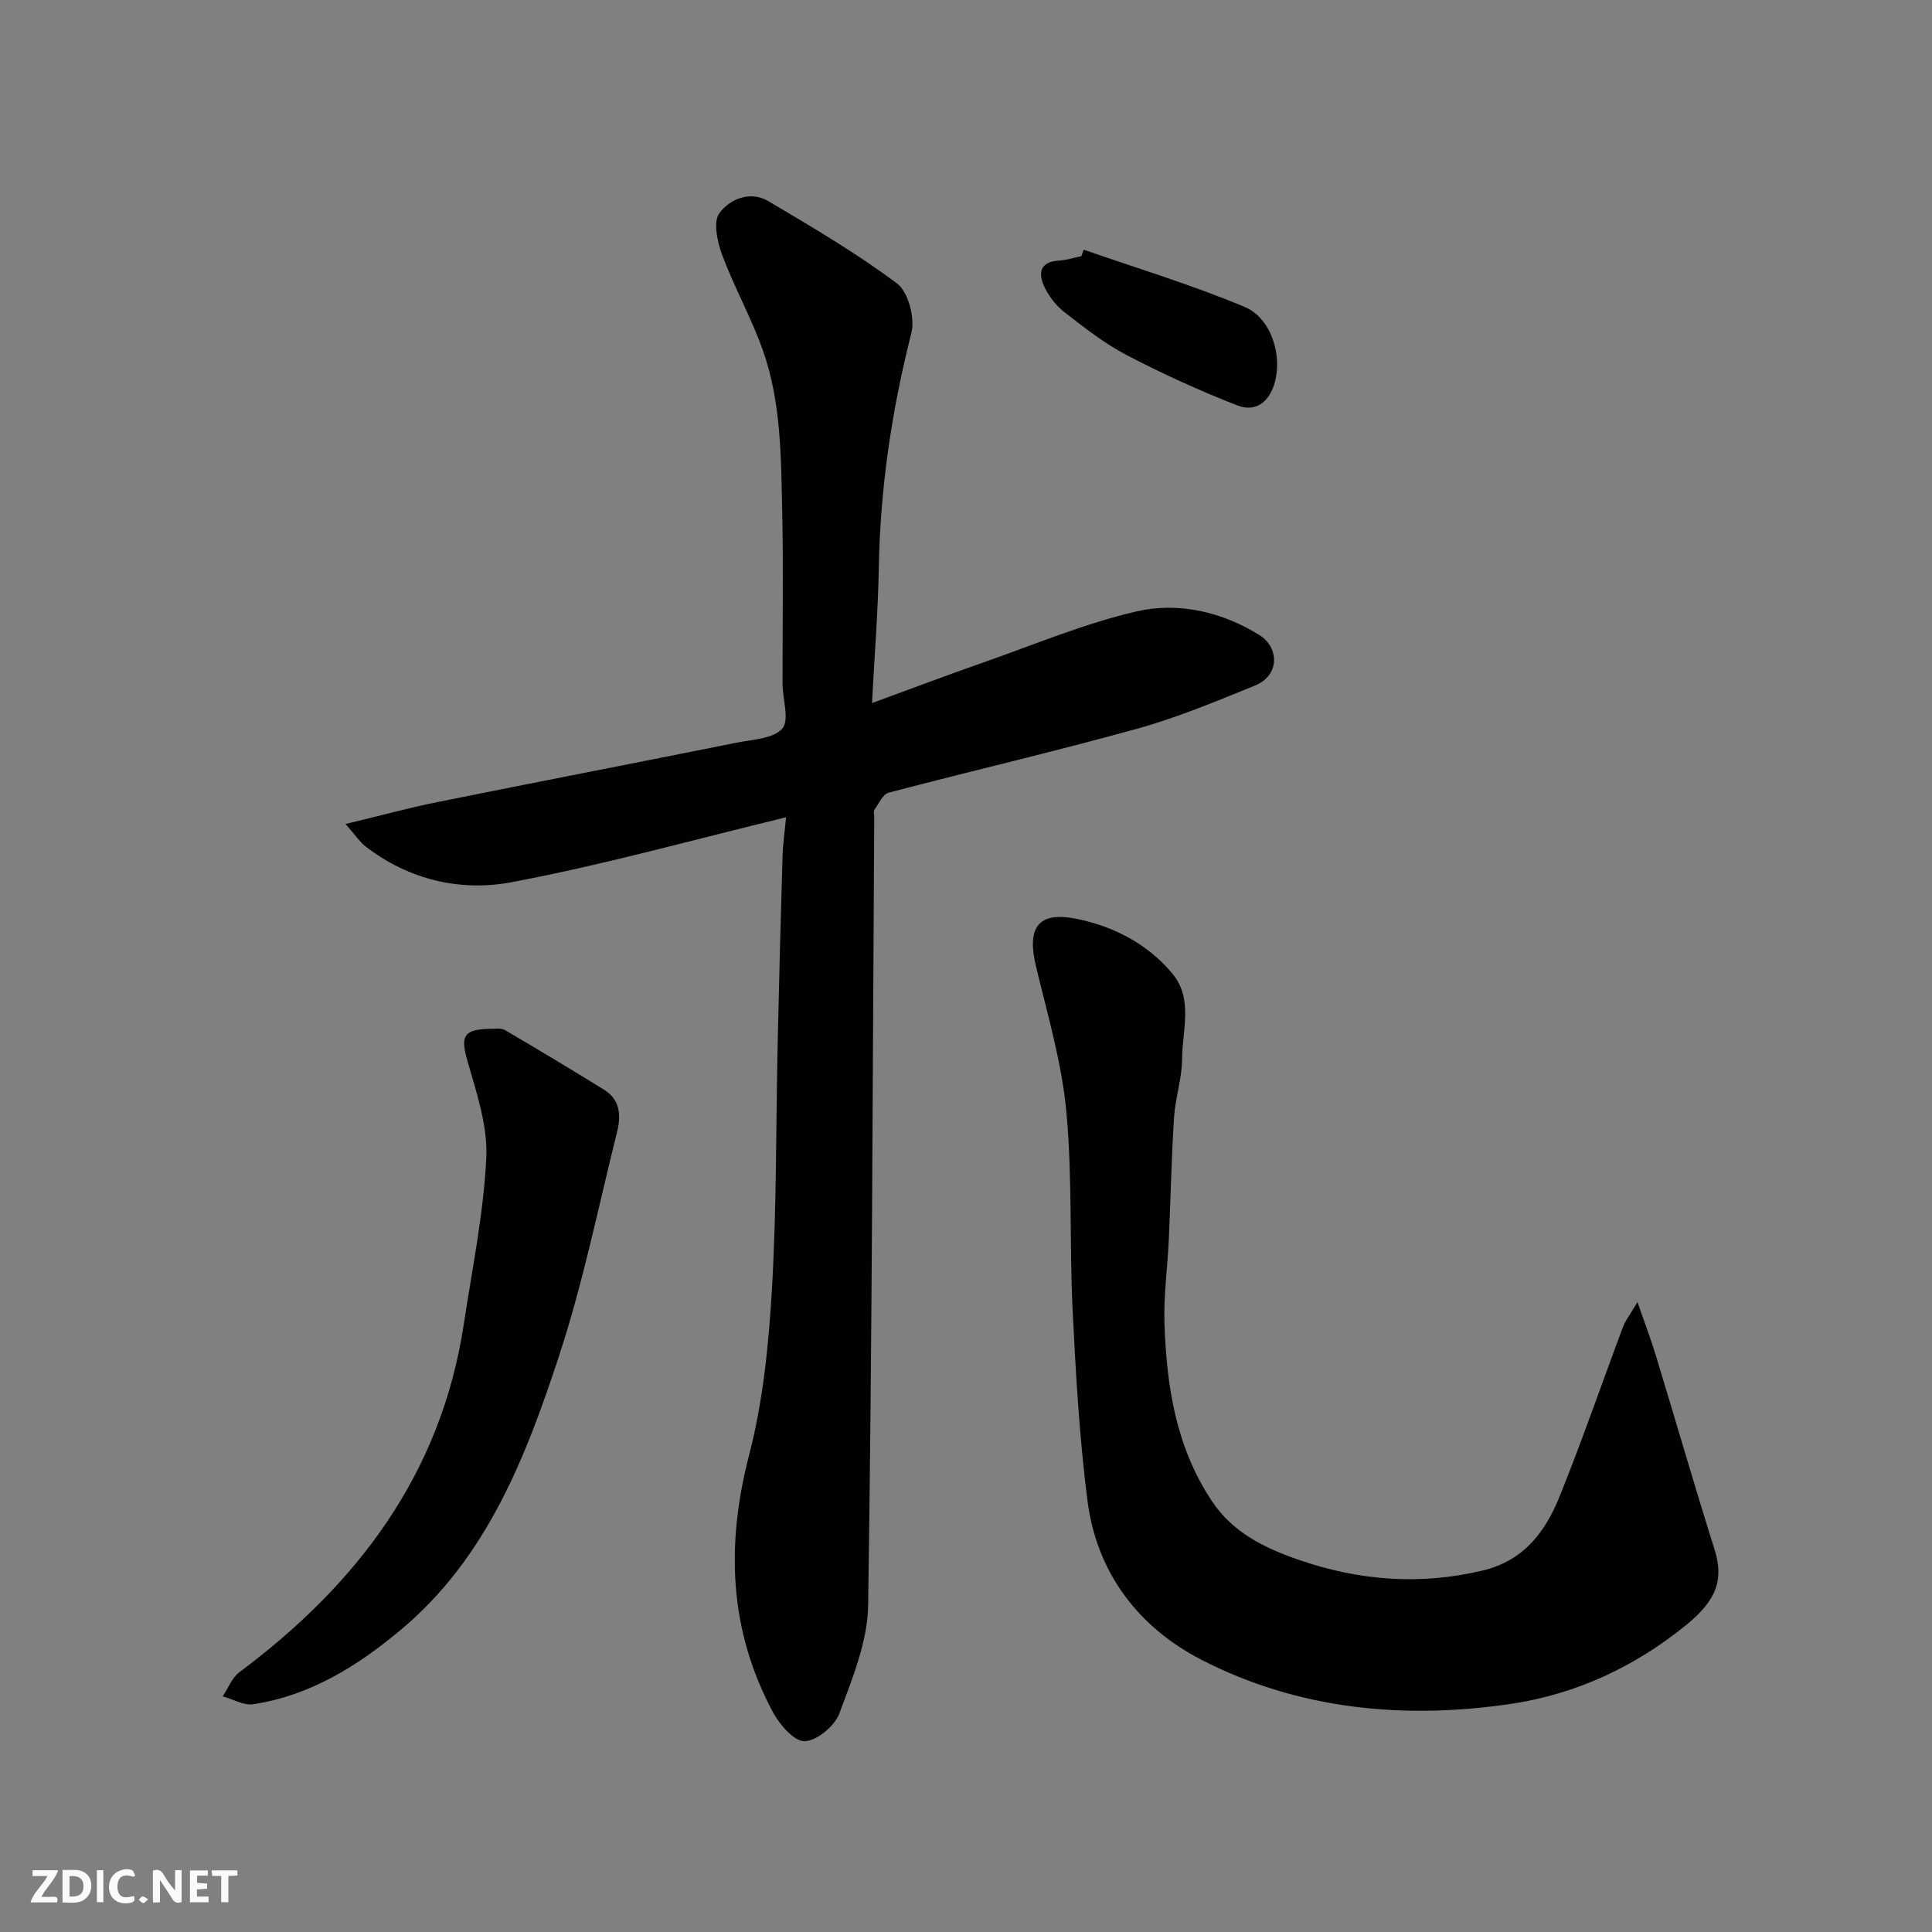
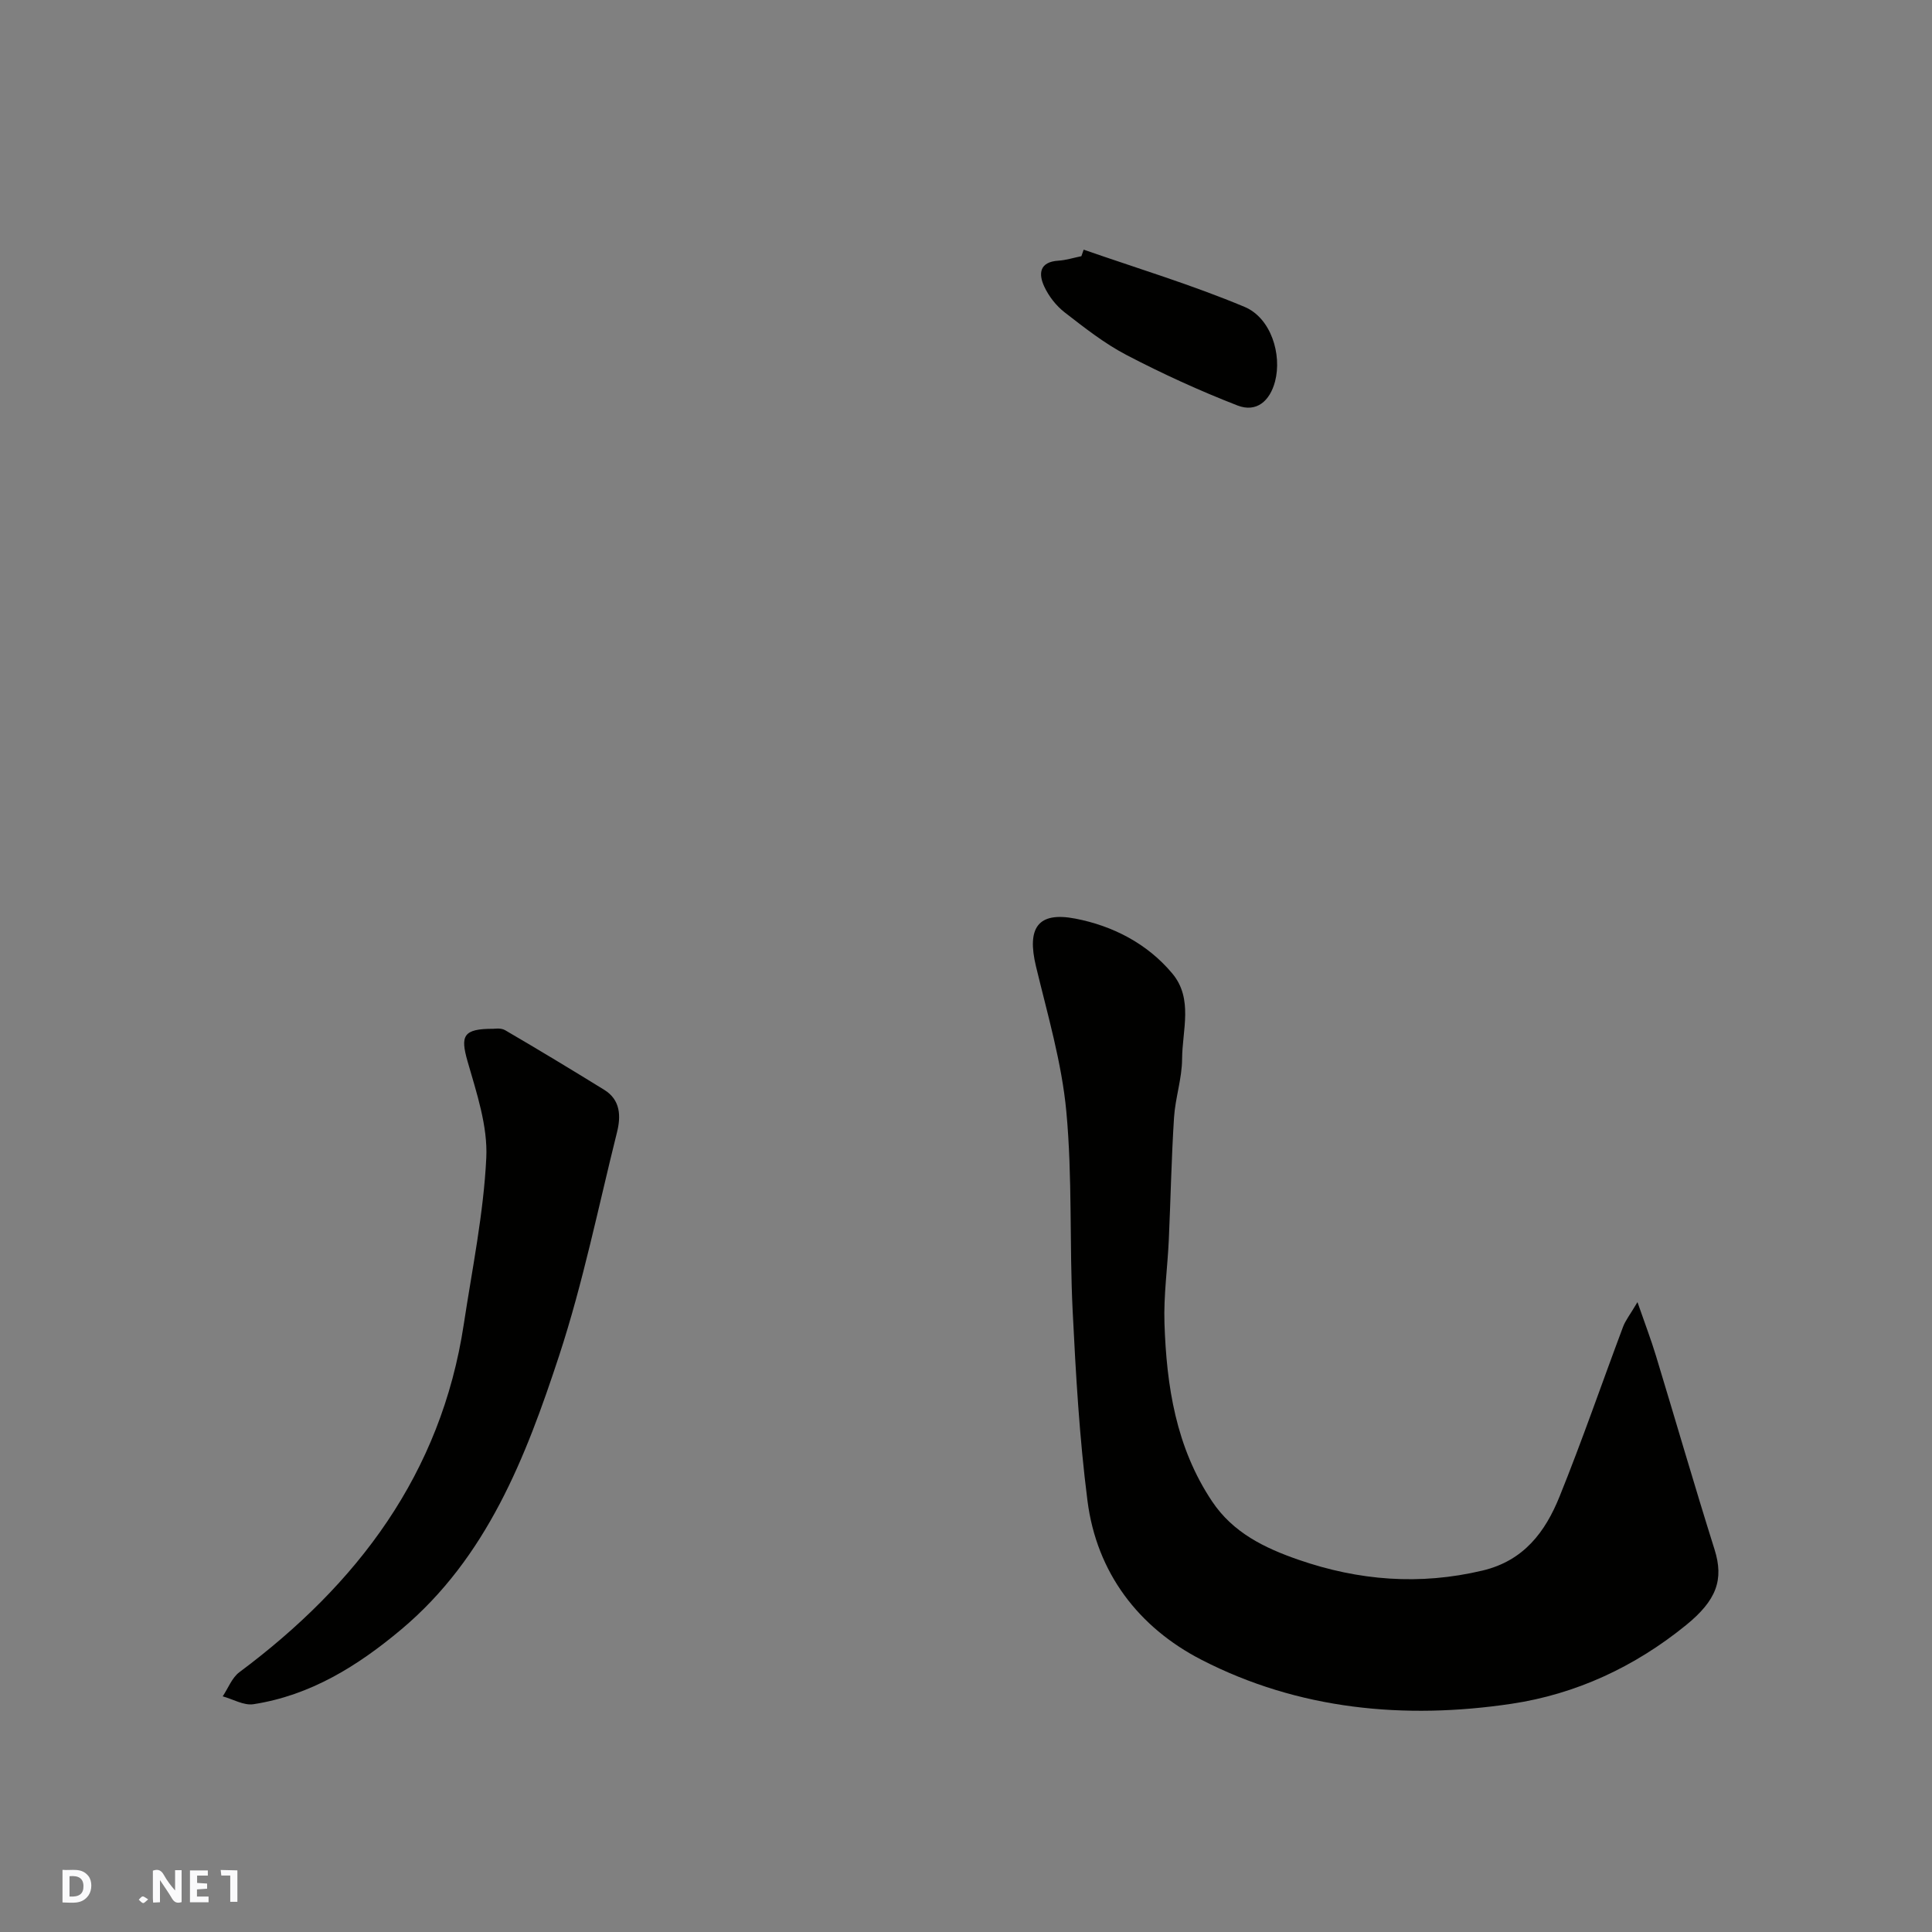
<svg xmlns="http://www.w3.org/2000/svg" enable-background="new 0 0 400 400" viewBox="0 0 400 400">
  <rect x="0" y="0" width="400" height="400" fill="#808080" stroke="none" />
  <g fill="#fafafb">
    <path d="m37.59 393.81c-.92.31-1.52.05-2-.78-.7-1.2-1.52-2.34-2.47-3.78v4.59c-.55.03-.95.05-1.41.07-.03-.37-.06-.64-.06-.91 0-1.91 0-3.81 0-5.7 1.13-.41 1.77-.03 2.29.91.62 1.11 1.38 2.14 2.31 3.19v-4.2h1.35v6.61z" />
    <path d="m12.94 393.88v-6.75c1.9.19 3.93-.54 5.37 1.29.8 1.01.78 2.88.03 3.97-1.37 1.97-3.4 1.51-5.4 1.49m1.45-1.22c2.04.12 2.92-.58 2.89-2.21-.03-1.51-.98-2.19-2.89-2z" />
-     <path d="m11.81 393.87h-5.49c.68-2.18 2.47-3.48 3.51-5.45h-3.08v-1.21h5.29c-.71 2.13-2.44 3.48-3.47 5.51.86 0 1.63.04 2.39-.01.79-.05 1.14.21.85 1.16" />
    <path d="m39.33 393.86v-6.61h3.7v1.07h-2.22v1.52c.68.04 1.34.09 2.07.13v1.07c-.72.05-1.38.09-2.1.14v1.48h2.4v1.19h-3.85z" />
-     <path d="m27.71 388.56c-1.15-.3-2.46-.61-3.1.64-.37.73-.41 1.93-.06 2.67.63 1.35 1.99.93 3.17.68.35.94-.01 1.32-.93 1.46-1.62.25-3.05-.27-3.76-1.48-.73-1.24-.6-3.03.31-4.17.88-1.11 2.71-1.7 4-1.16.32.13.44.74.65 1.12-.1.08-.19.16-.28.24" />
-     <path d="m49.15 387.24v1.07c-.59.02-1.17.05-1.87.08v5.44h-1.48v-5.44h-1.85c-.05-.4-.08-.73-.13-1.15z" />
-     <path d="m20.06 387.21h1.33v6.62h-1.33z" />
+     <path d="m49.15 387.24v1.07v5.44h-1.48v-5.44h-1.85c-.05-.4-.08-.73-.13-1.15z" />
    <path d="m30.68 393.25c-.49.38-.8.79-1.05.76-.32-.05-.6-.45-.9-.7.26-.24.51-.64.8-.67.29-.04.62.3 1.15.61" />
  </g>
-   <path d="m162.75 169.21c-19.22 4.64-37.9 9.89-56.89 13.45-10.55 1.98-21.22-.5-30.17-7.41-1.16-.9-2-2.21-4.16-4.65 7.26-1.74 13.13-3.35 19.09-4.55 20.6-4.16 41.23-8.14 61.84-12.28 3.32-.67 7.63-.8 9.5-2.92 1.54-1.75.07-6.08.06-9.27-.03-11.83.19-23.66-.07-35.49-.25-11.31-.18-22.77-4.02-33.6-2.38-6.7-5.9-12.98-8.39-19.64-1.01-2.71-1.94-6.87-.61-8.71 2.09-2.88 6.36-4.74 10.16-2.49 9.07 5.38 18.22 10.74 26.64 17.05 2.34 1.75 3.74 7.17 2.96 10.24-4.06 15.98-6.45 32.08-6.74 48.56-.16 9.06-.89 18.11-1.41 28.06 8.35-3.05 15.6-5.8 22.92-8.36 10.58-3.7 21.01-8.11 31.87-10.62 8.69-2 17.7.1 25.45 4.92 3.96 2.46 4.36 8.28-1 10.46-7.98 3.23-15.98 6.59-24.26 8.89-17.08 4.74-34.37 8.75-51.52 13.26-1.22.32-2.06 2.27-2.96 3.54-.24.33-.04.97-.04 1.47-.33 54.41-.44 108.83-1.26 163.24-.11 7.52-3.27 15.16-5.96 22.4-.96 2.59-4.65 5.66-7.18 5.74-2.17.07-5.19-3.43-6.58-6.02-9.11-17.01-9.74-34.68-4.91-53.29 2.89-11.16 4.05-22.9 4.72-34.46.98-16.89.81-33.85 1.18-50.78.28-12.93.63-25.86 1.01-38.79.08-2.55.46-5.1.73-7.95z" fill="#010100" />
  <path d="m339.02 269.59c1.59 4.58 2.83 7.81 3.83 11.12 4.06 13.36 7.94 26.78 12.13 40.1 1.97 6.27.4 10.53-5.91 15.66-10.63 8.64-22.81 14.29-36.13 16.28-22.14 3.3-44.09 1.24-64.21-9.12-12.99-6.69-21.67-17.98-23.58-32.91-1.67-13.04-2.42-26.22-3.07-39.36-.68-13.75-.03-27.59-1.31-41.26-.95-10.13-3.9-20.09-6.29-30.06-1.89-7.89.35-11.36 8.16-9.85 7.73 1.49 14.9 5.16 20.08 11.37 4.37 5.23 2.05 11.75 2.02 17.69-.02 4.04-1.41 8.06-1.67 12.12-.54 8.42-.7 16.86-1.08 25.29-.26 5.77-1.09 11.55-.9 17.3.43 13 2.37 25.67 9.85 36.87 4.35 6.52 10.89 9.67 17.9 12.1 12.48 4.32 25.1 5.33 38.13 2.23 8.54-2.04 12.96-8.01 15.9-15.27 4.69-11.6 8.76-23.45 13.16-35.17.48-1.31 1.41-2.46 2.99-5.13z" fill="#010100" />
  <path d="m102.15 213c.15.01 1.52-.24 2.43.29 6.89 4.02 13.72 8.15 20.51 12.34 3.41 2.1 3.48 5.49 2.65 8.81-3.86 15.46-7.03 31.16-11.99 46.27-6.91 21.03-14.95 41.78-32.69 56.66-8.96 7.52-18.77 13.65-30.6 15.47-1.98.3-4.22-1.04-6.35-1.63 1.13-1.69 1.91-3.85 3.45-5 24.47-18.24 41.76-41.07 46.46-72.03 1.74-11.47 4.1-22.92 4.66-34.45.32-6.6-2.01-13.47-3.88-20-1.5-5.26-.97-6.75 5.35-6.73z" fill="#010100" />
  <path d="m224.36 51.69c11.14 3.88 22.47 7.3 33.32 11.85 5.48 2.3 7.76 9.86 6.31 15.42-1.06 4.05-3.84 6.53-7.81 4.98-7.81-3.04-15.47-6.54-22.91-10.42-4.59-2.39-8.74-5.67-12.86-8.86-1.75-1.36-3.28-3.33-4.21-5.34-1.23-2.65-1-5.1 2.92-5.35 1.6-.1 3.18-.61 4.77-.93.16-.45.32-.9.47-1.35z" fill="#010100" />
</svg>